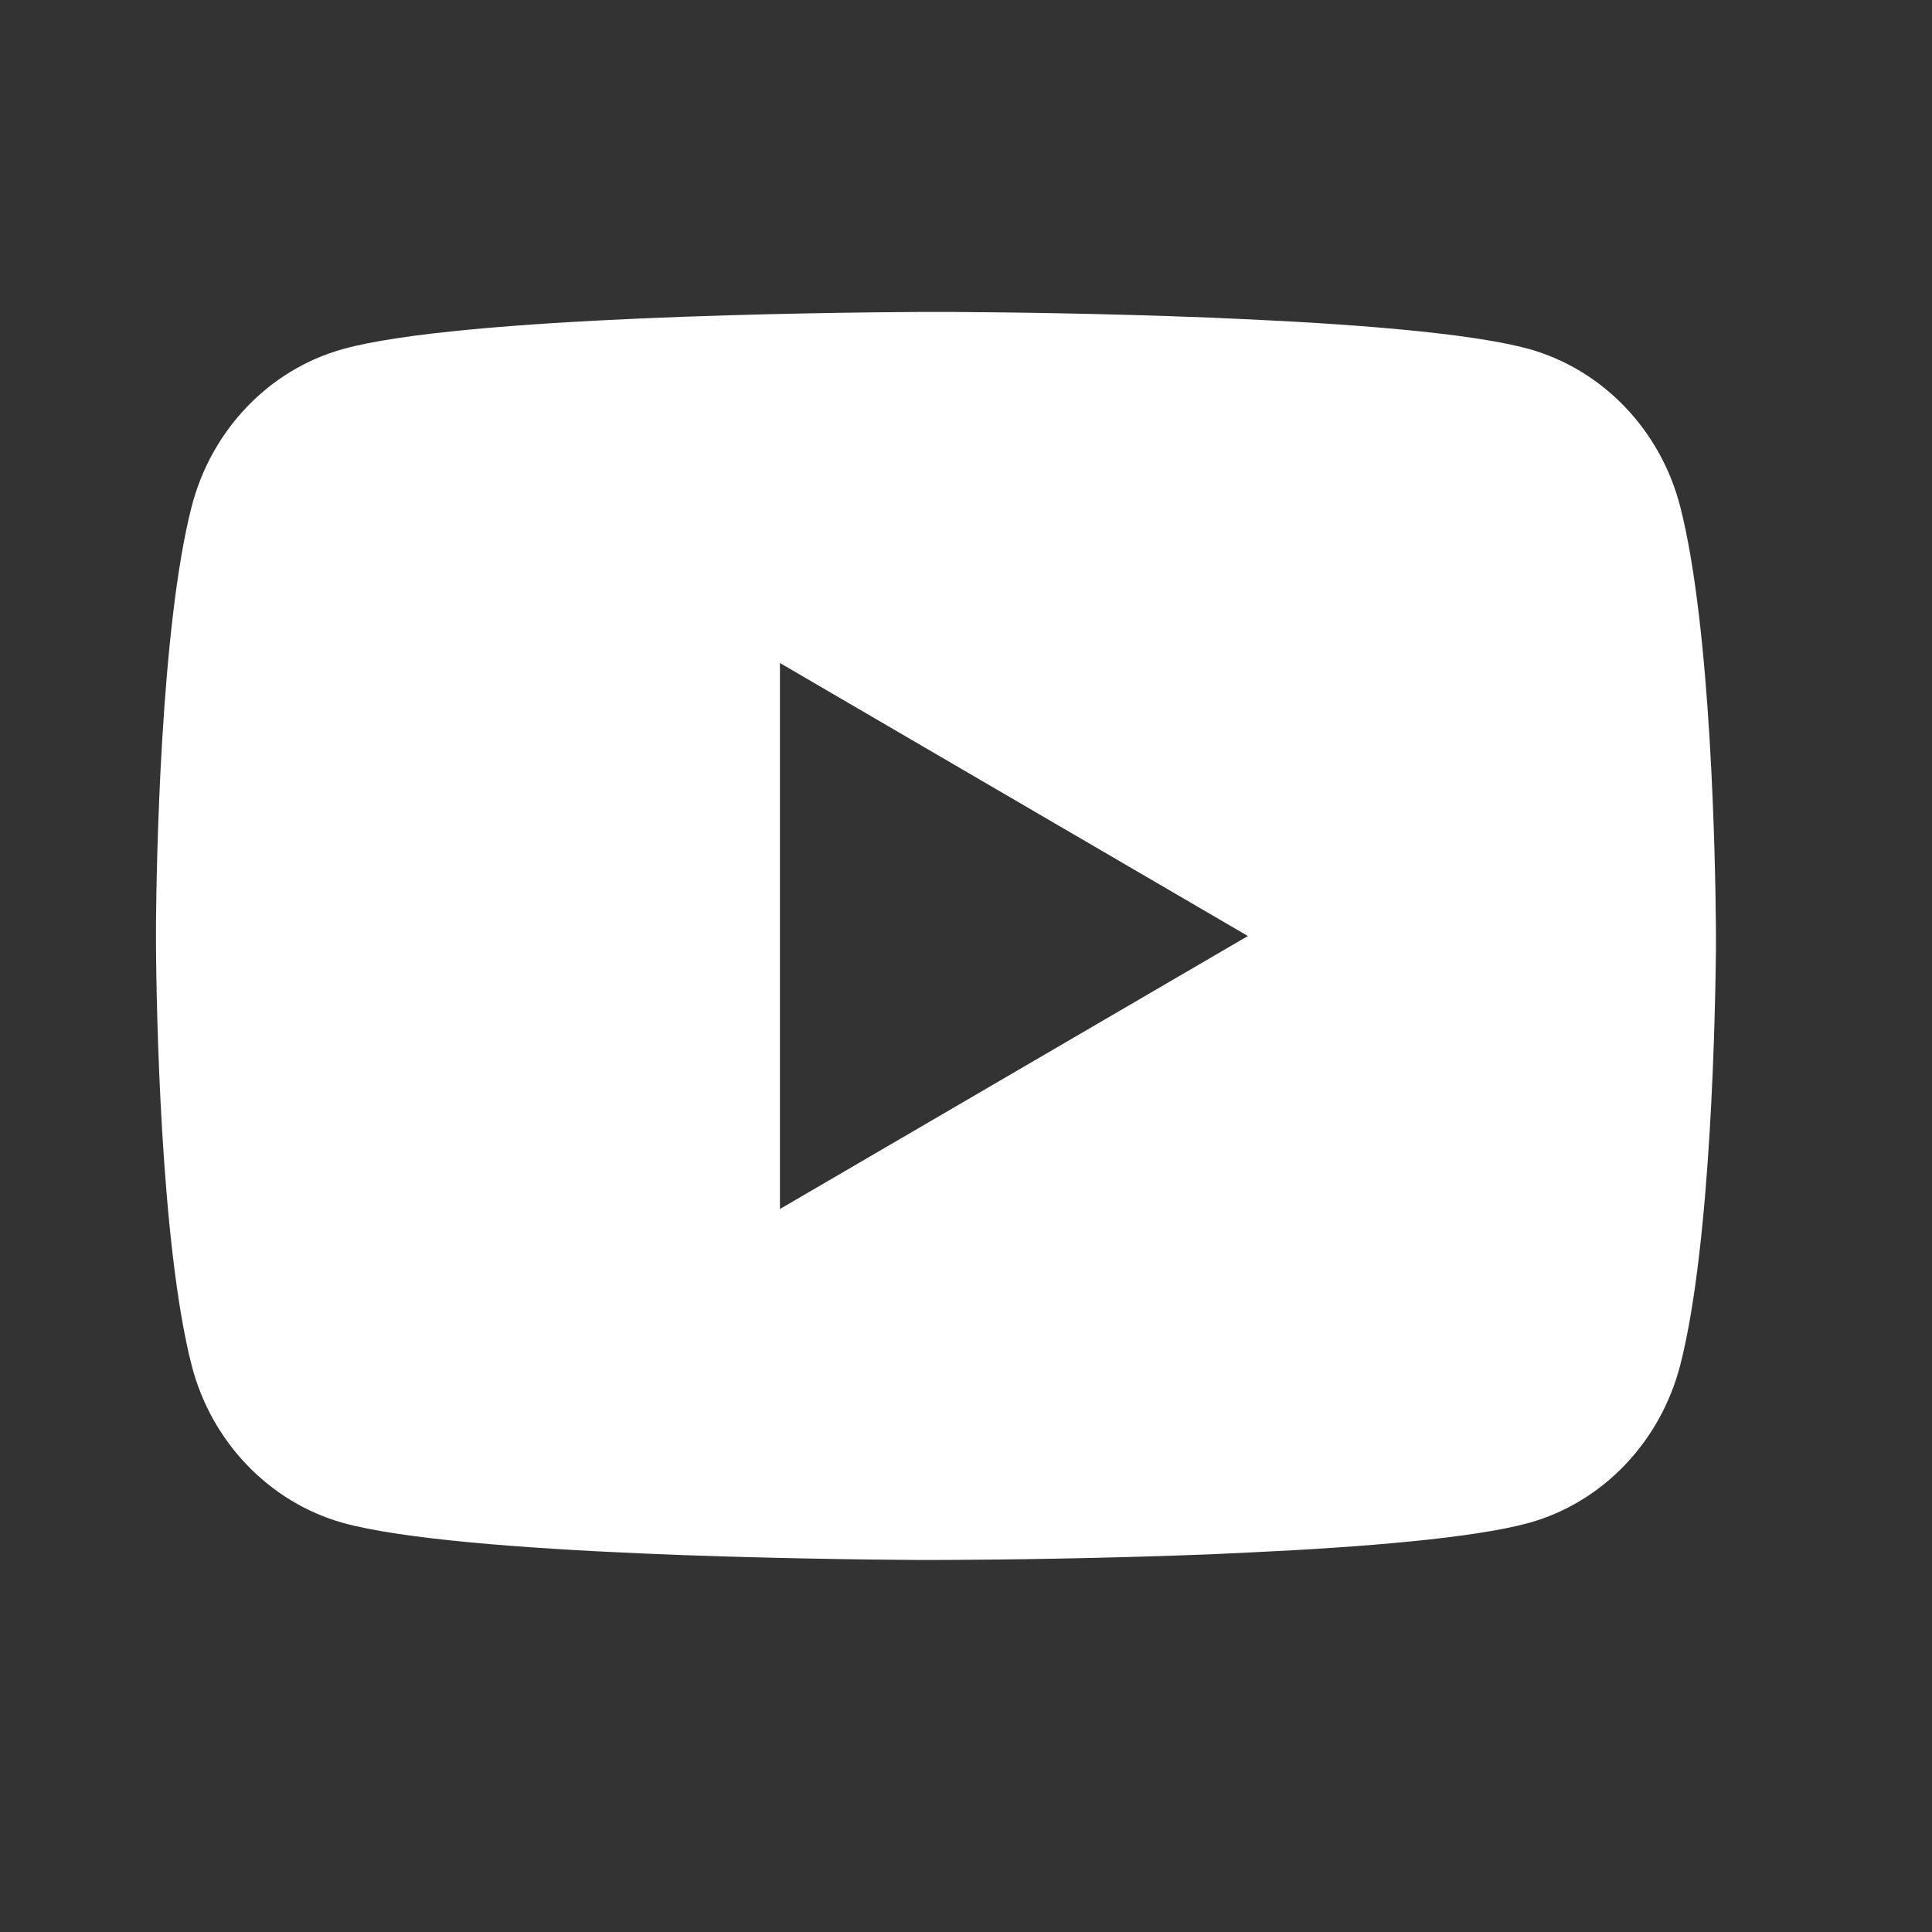
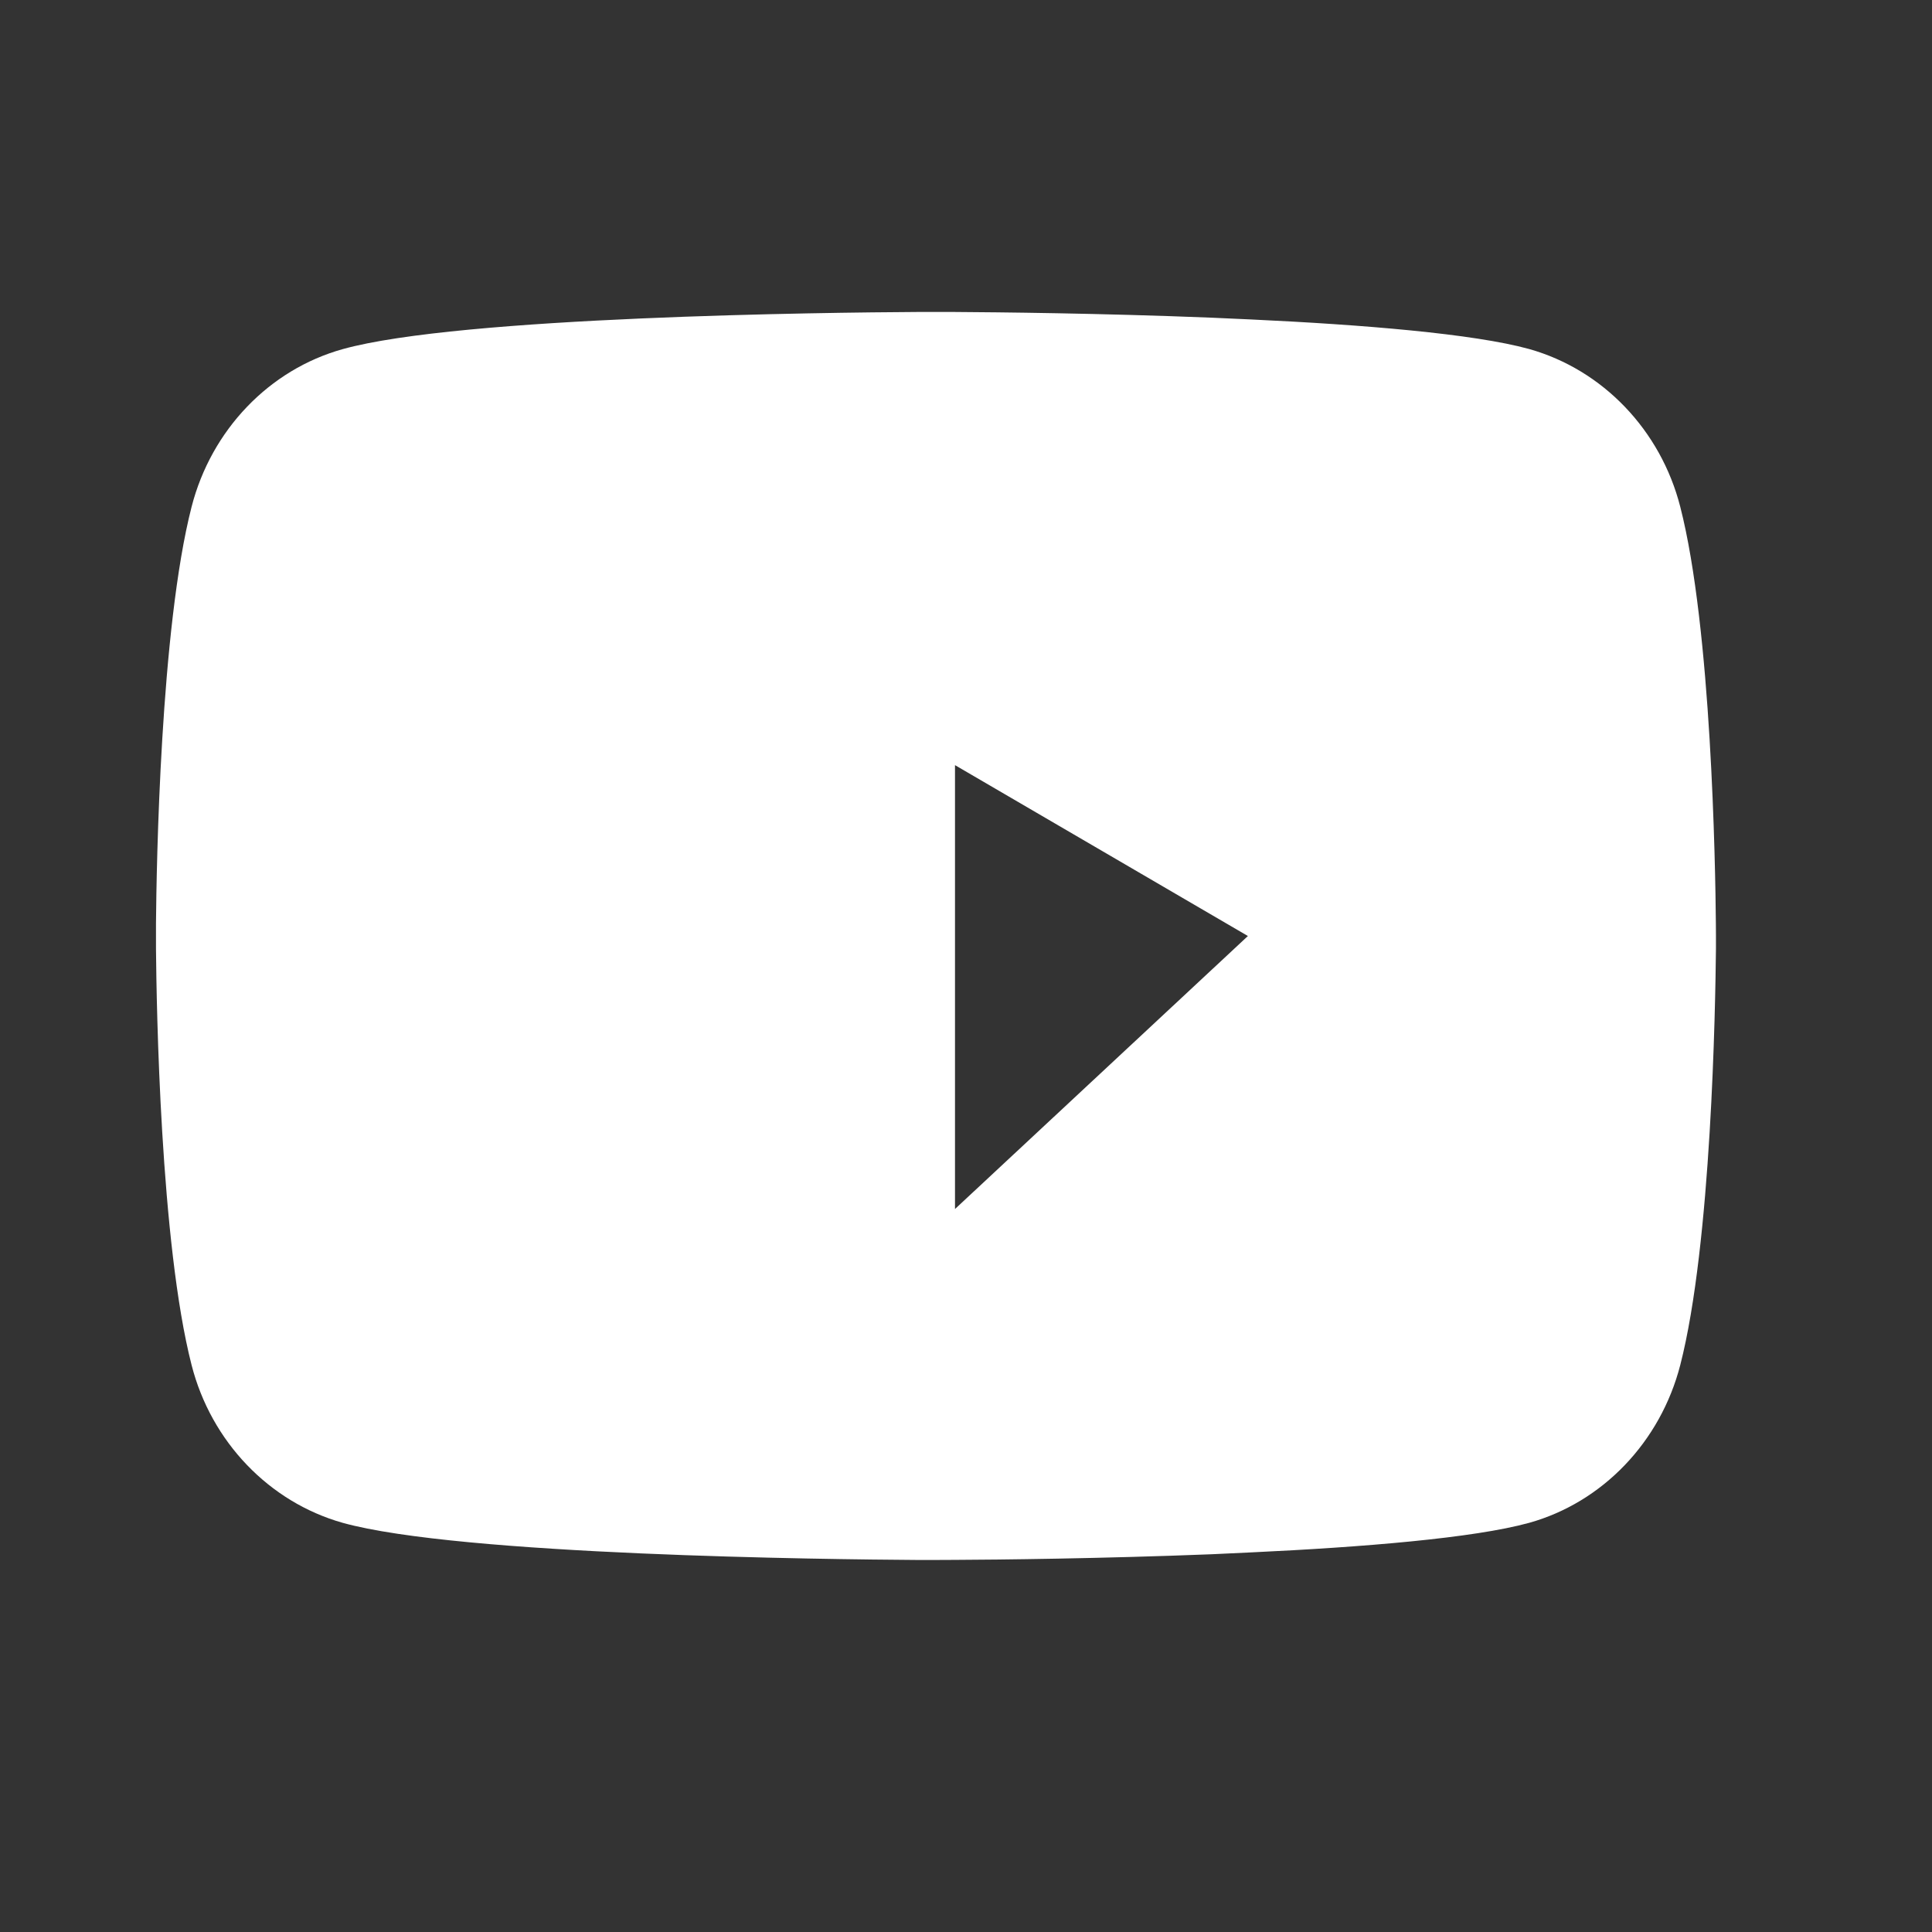
<svg xmlns="http://www.w3.org/2000/svg" width="23" height="23" viewBox="0 0 23 23" fill="none">
  <rect x="0" y="0" width="23" height="23" fill="#333333" stroke="none" />
-   <path d="M11.369 3.714C11.865 3.717 13.106 3.729 14.424 3.782L14.892 3.803C16.219 3.865 17.545 3.973 18.204 4.155C19.081 4.402 19.77 5.121 20.003 6.033C20.375 7.482 20.421 10.306 20.427 10.991L20.428 11.132V11.293C20.421 11.978 20.375 14.803 20.003 16.251C19.767 17.166 19.078 17.885 18.204 18.129C17.545 18.311 16.219 18.419 14.892 18.481L14.424 18.503C13.106 18.555 11.865 18.568 11.369 18.57L11.151 18.571H10.914C9.865 18.564 5.477 18.517 4.08 18.129C3.204 17.882 2.514 17.163 2.281 16.251C1.909 14.802 1.863 11.978 1.857 11.293V10.991C1.863 10.306 1.909 7.481 2.281 6.033C2.516 5.118 3.206 4.399 4.081 4.156C5.477 3.767 9.866 3.72 10.915 3.714H11.369ZM9.285 7.893V14.393L14.856 11.143L9.285 7.893Z" fill="white" />
+   <path d="M11.369 3.714C11.865 3.717 13.106 3.729 14.424 3.782L14.892 3.803C16.219 3.865 17.545 3.973 18.204 4.155C19.081 4.402 19.77 5.121 20.003 6.033C20.375 7.482 20.421 10.306 20.427 10.991L20.428 11.132V11.293C20.421 11.978 20.375 14.803 20.003 16.251C19.767 17.166 19.078 17.885 18.204 18.129C17.545 18.311 16.219 18.419 14.892 18.481L14.424 18.503C13.106 18.555 11.865 18.568 11.369 18.57L11.151 18.571H10.914C9.865 18.564 5.477 18.517 4.08 18.129C3.204 17.882 2.514 17.163 2.281 16.251C1.909 14.802 1.863 11.978 1.857 11.293V10.991C1.863 10.306 1.909 7.481 2.281 6.033C2.516 5.118 3.206 4.399 4.081 4.156C5.477 3.767 9.866 3.72 10.915 3.714H11.369ZV14.393L14.856 11.143L9.285 7.893Z" fill="white" />
</svg>